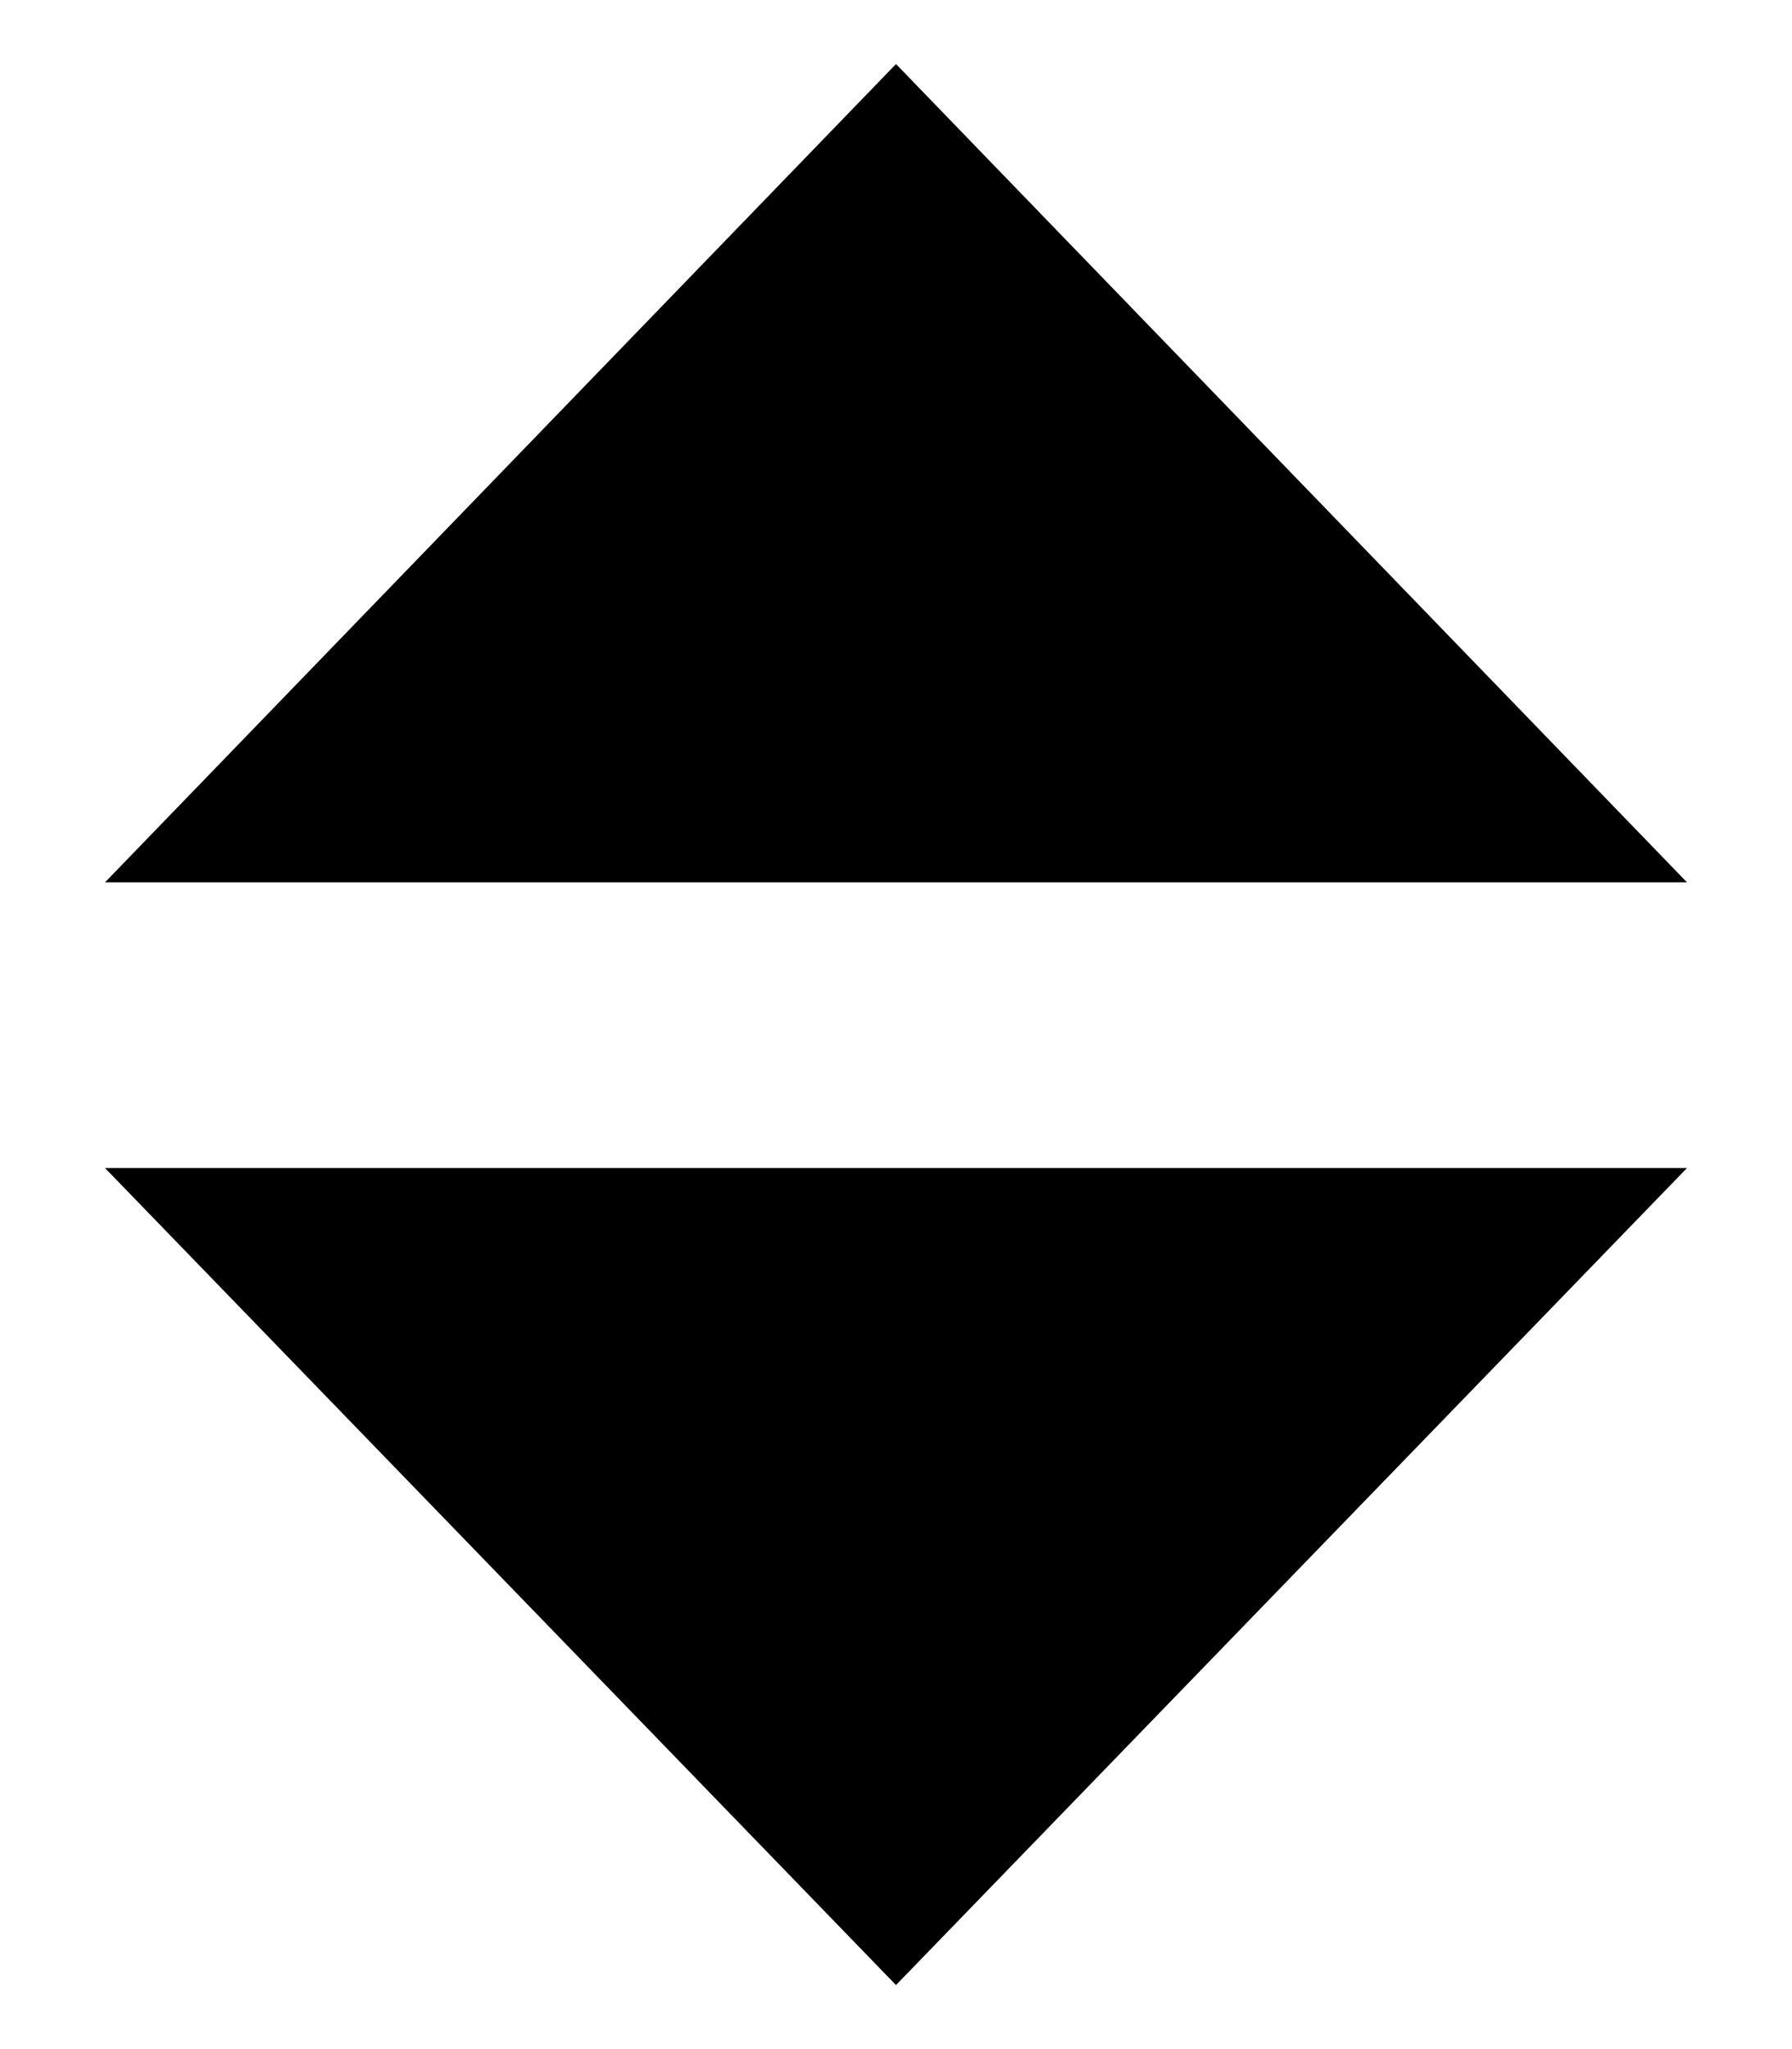
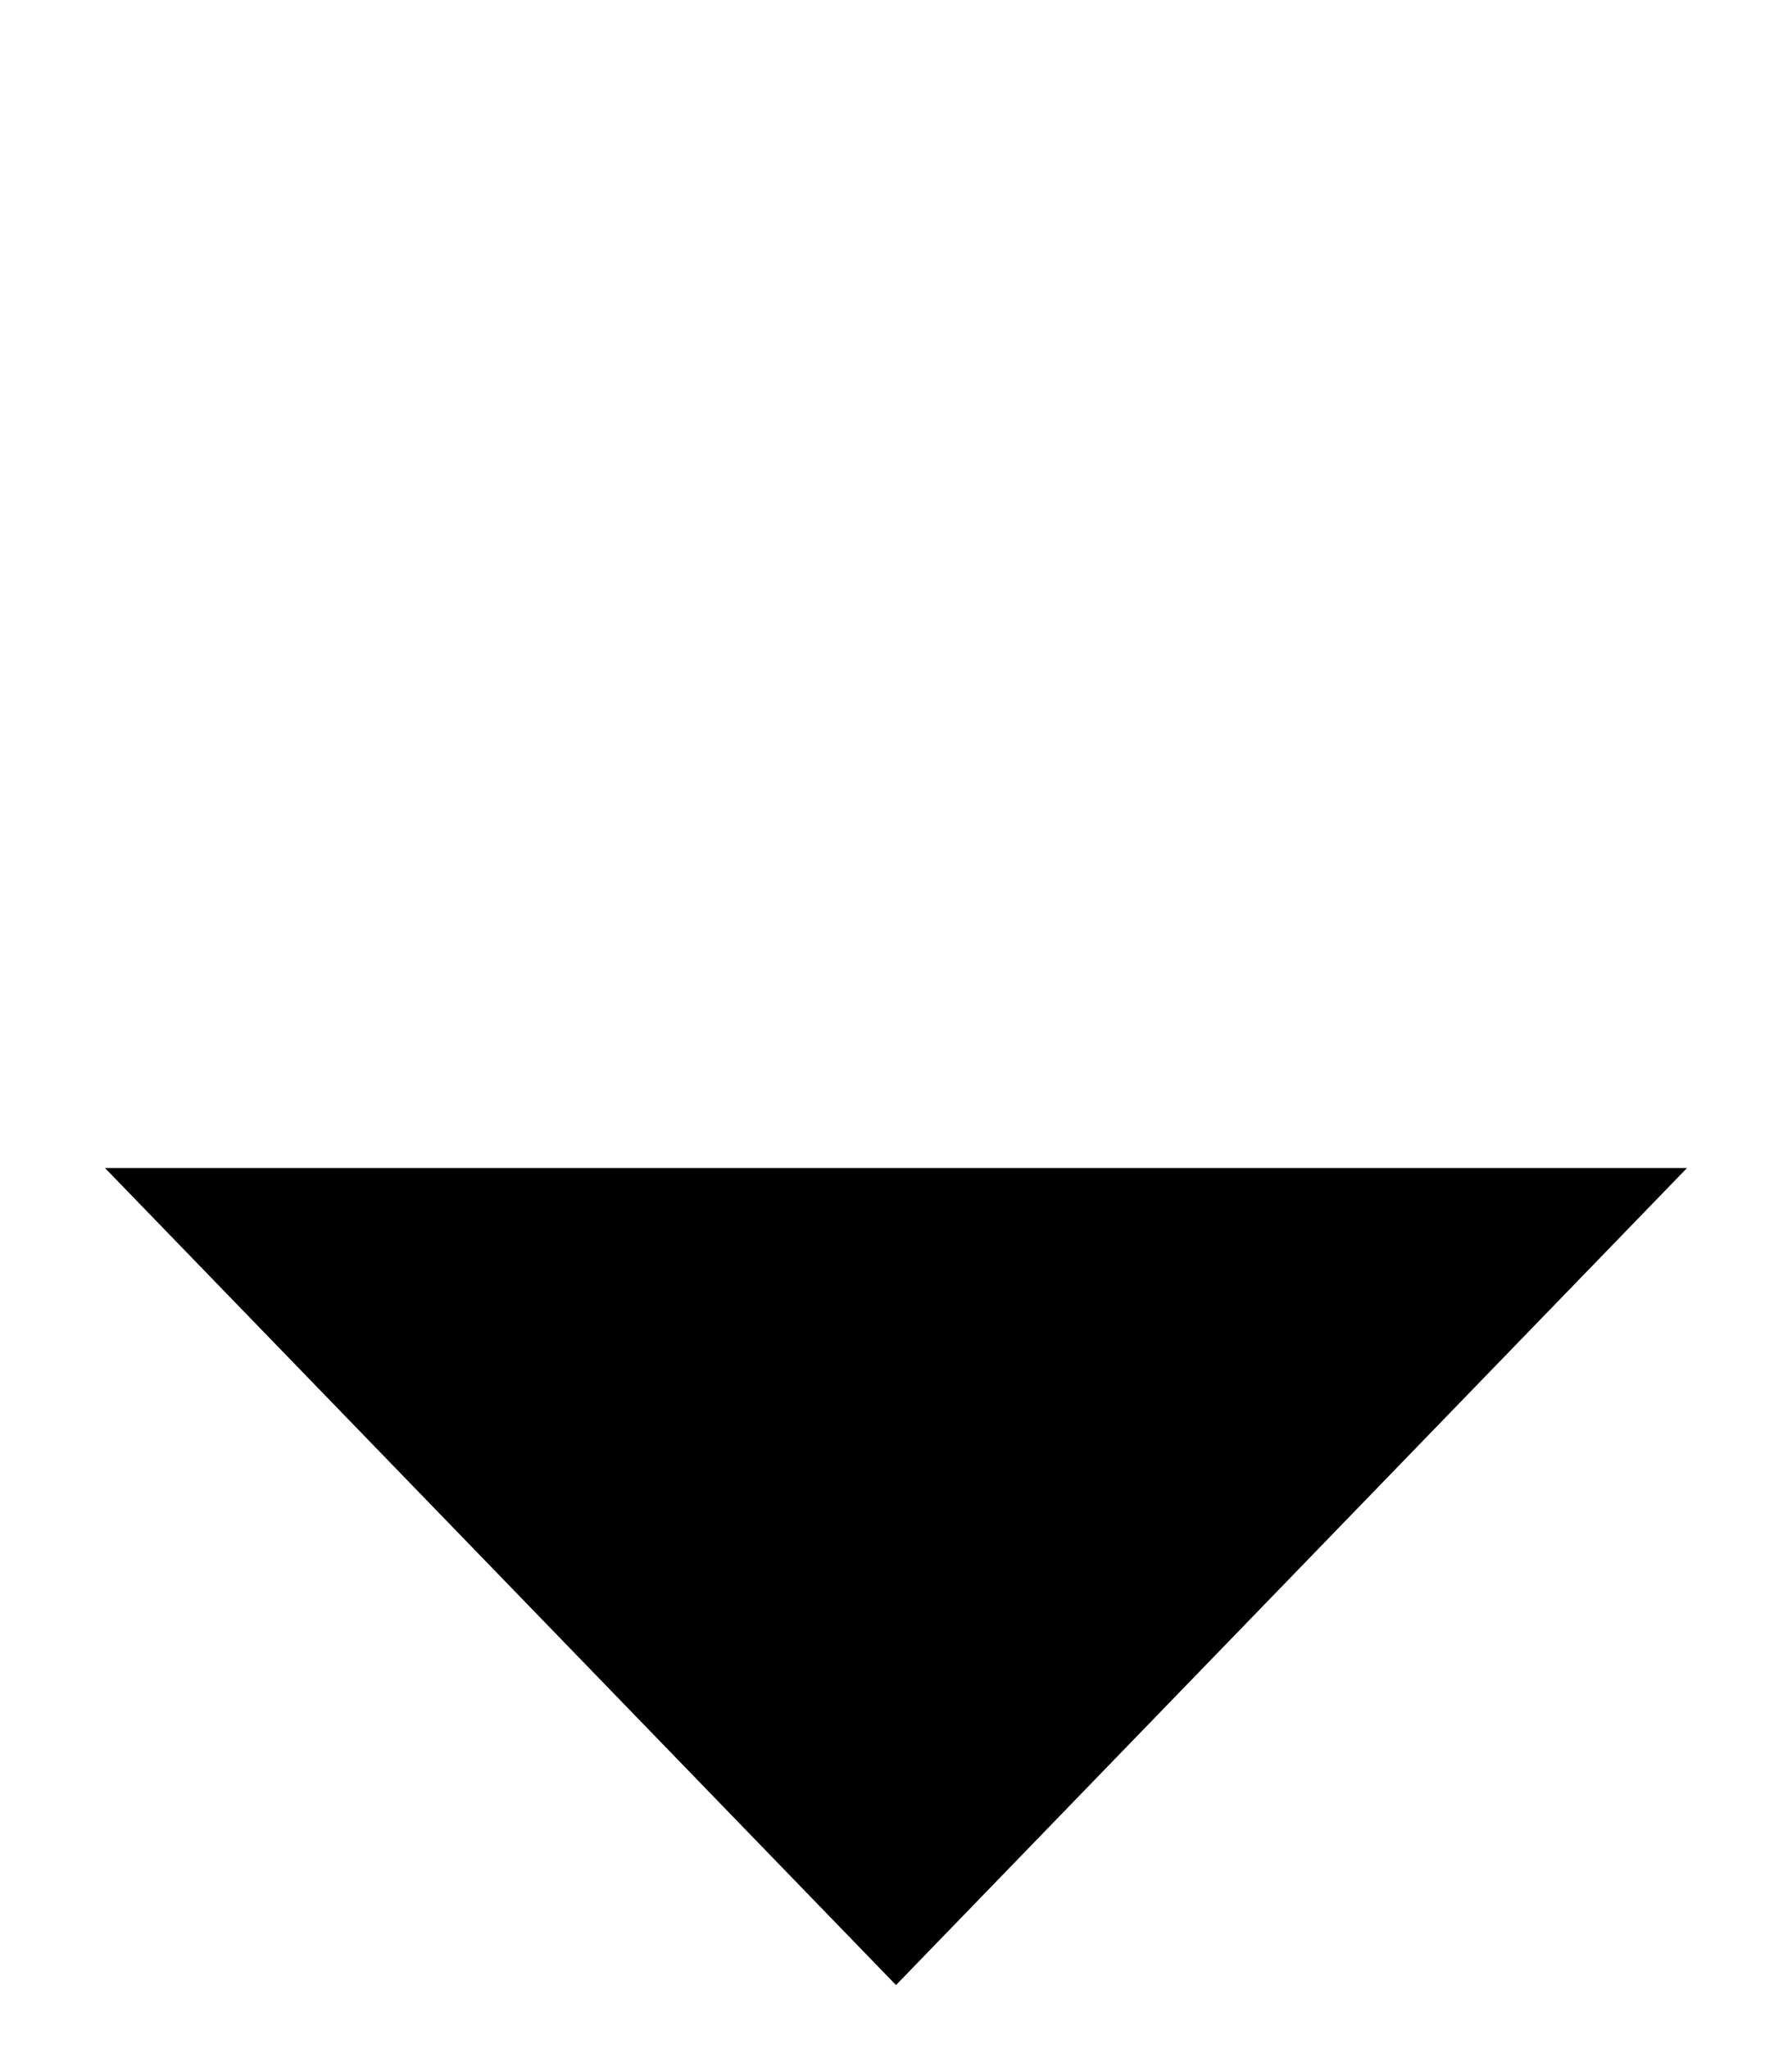
<svg xmlns="http://www.w3.org/2000/svg" id="レイヤー_1" data-name="レイヤー 1" width="14" height="16" viewBox="0 0 14 16">
  <defs>
    <style>
      .cls-1 {
        fill: none;
      }
    </style>
  </defs>
  <title>icon_top-bottom</title>
-   <path d="M13.18,6.89H0.82L7,0.5Zm0,2.23H0.82L7,15.5Z" />
-   <rect class="cls-1" width="14" height="16" />
+   <path d="M13.18,6.89L7,0.5Zm0,2.23H0.82L7,15.5Z" />
</svg>